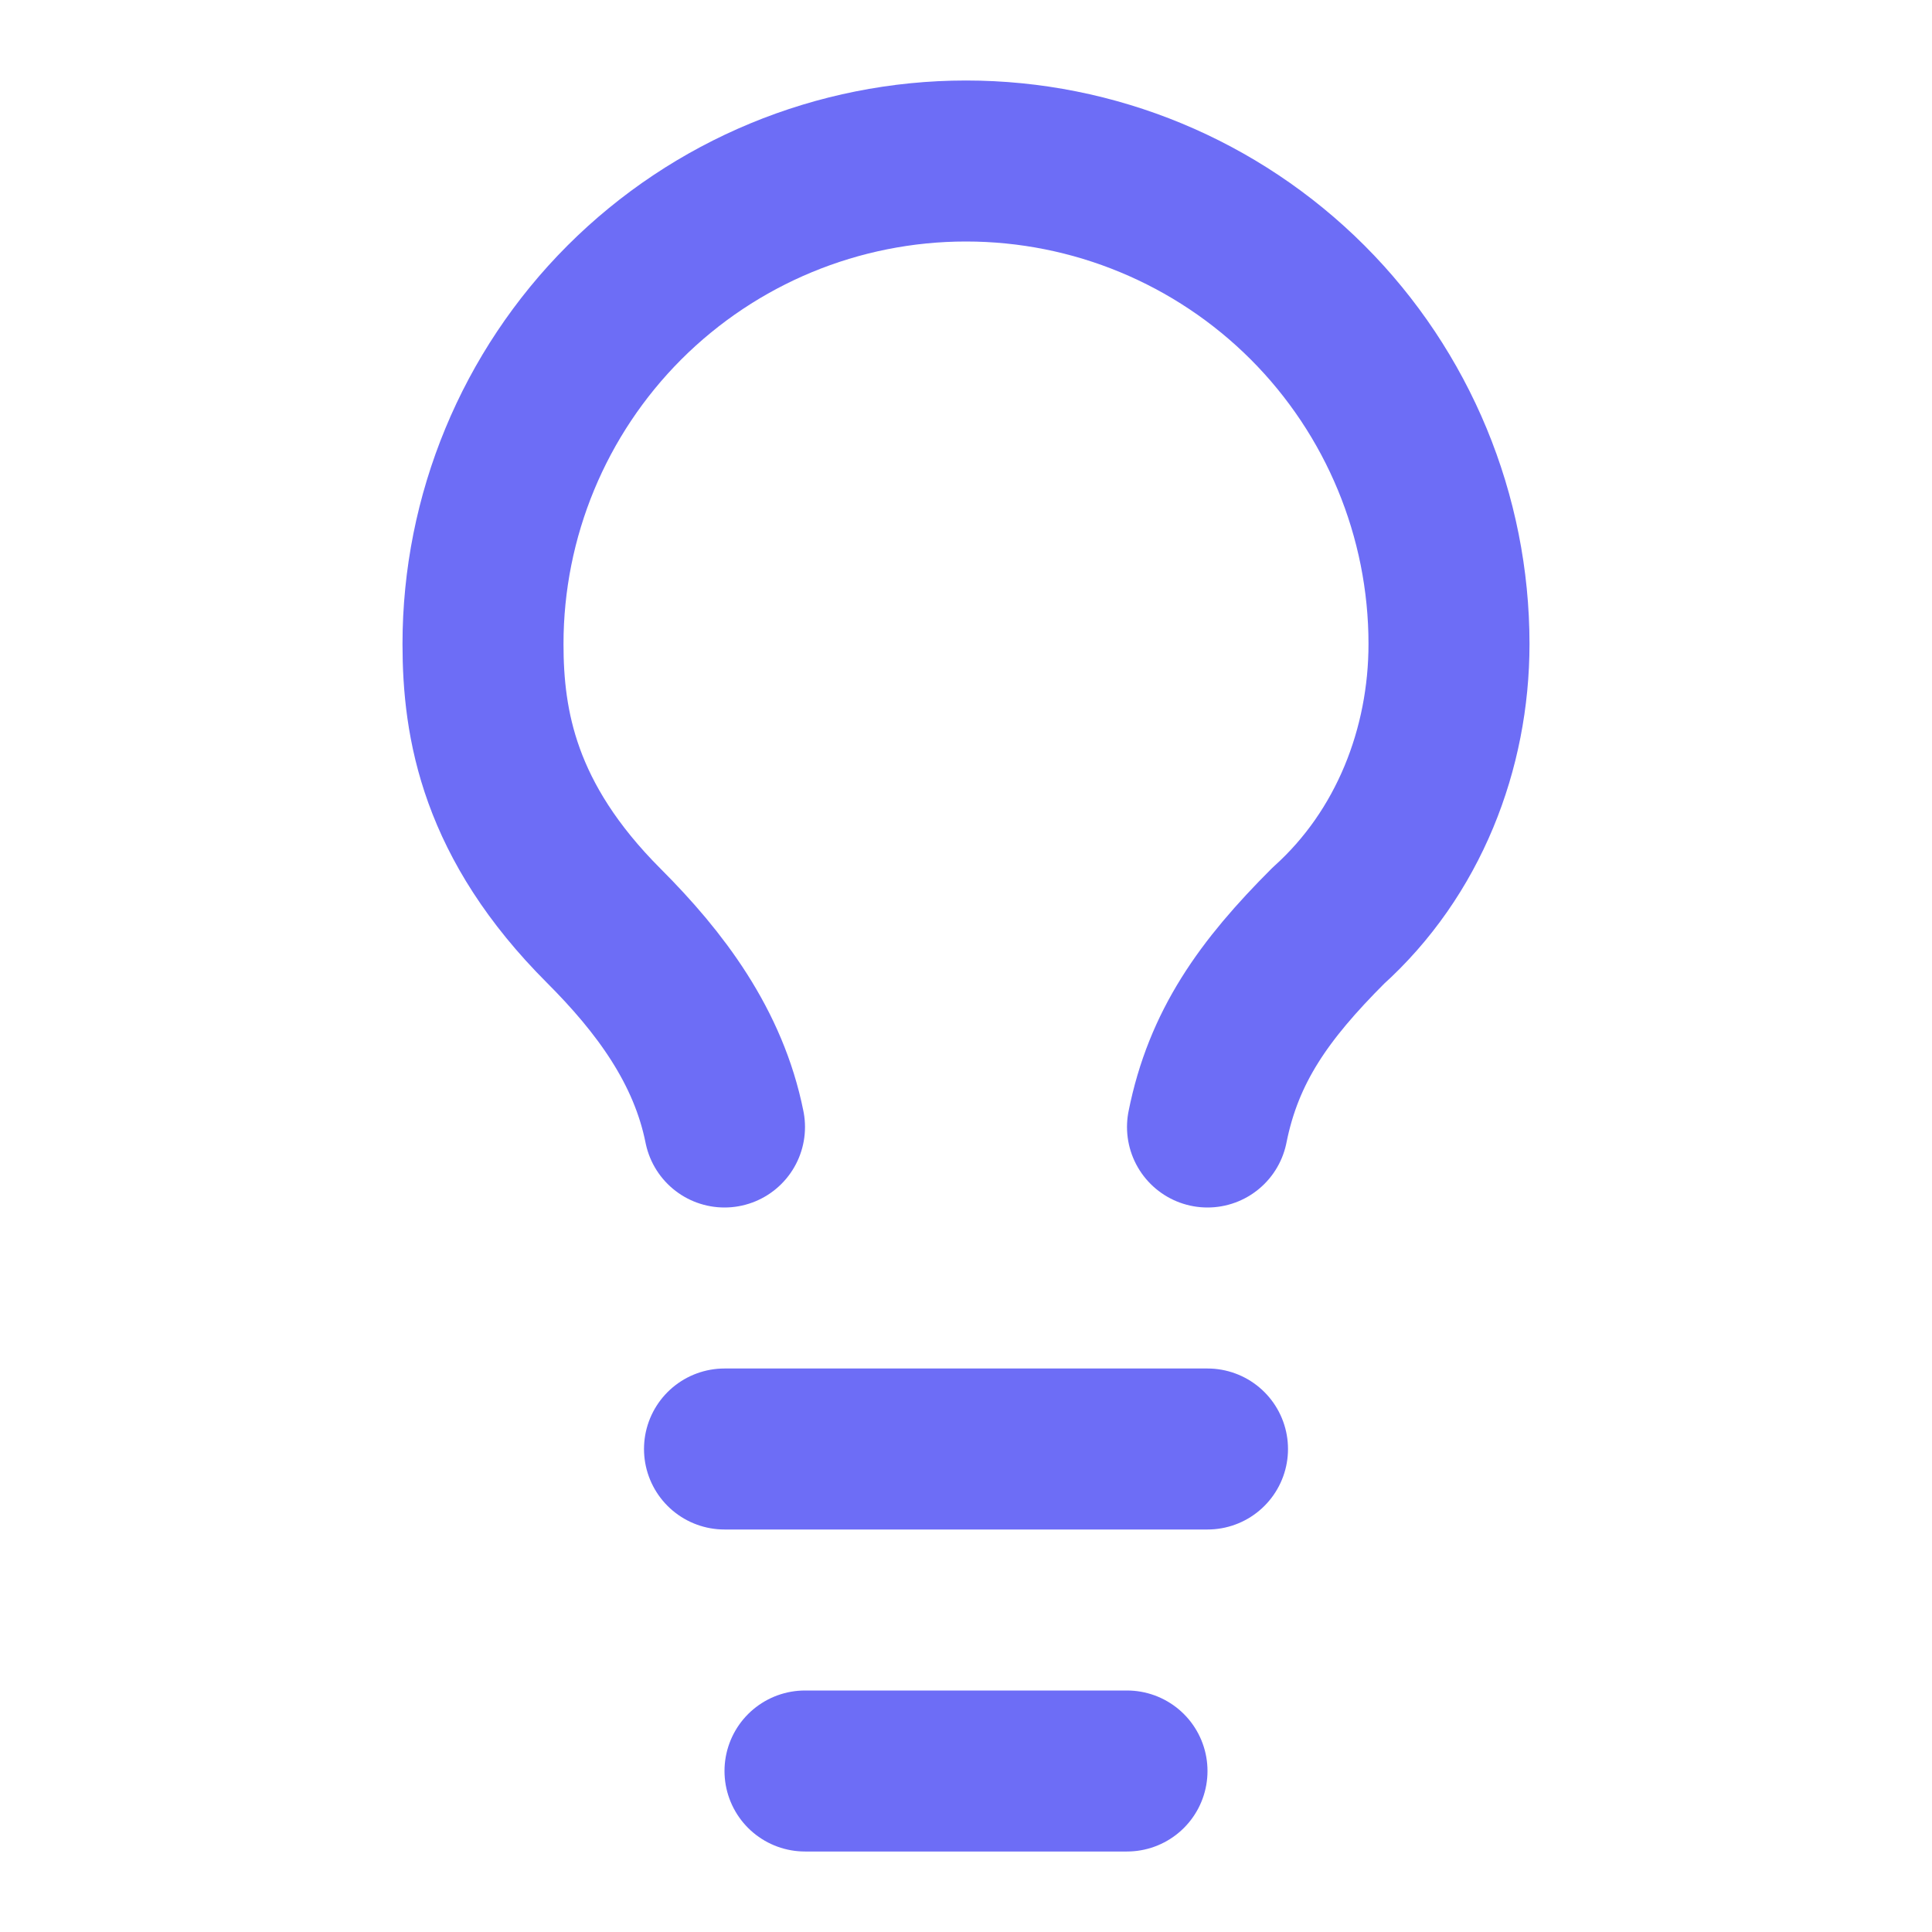
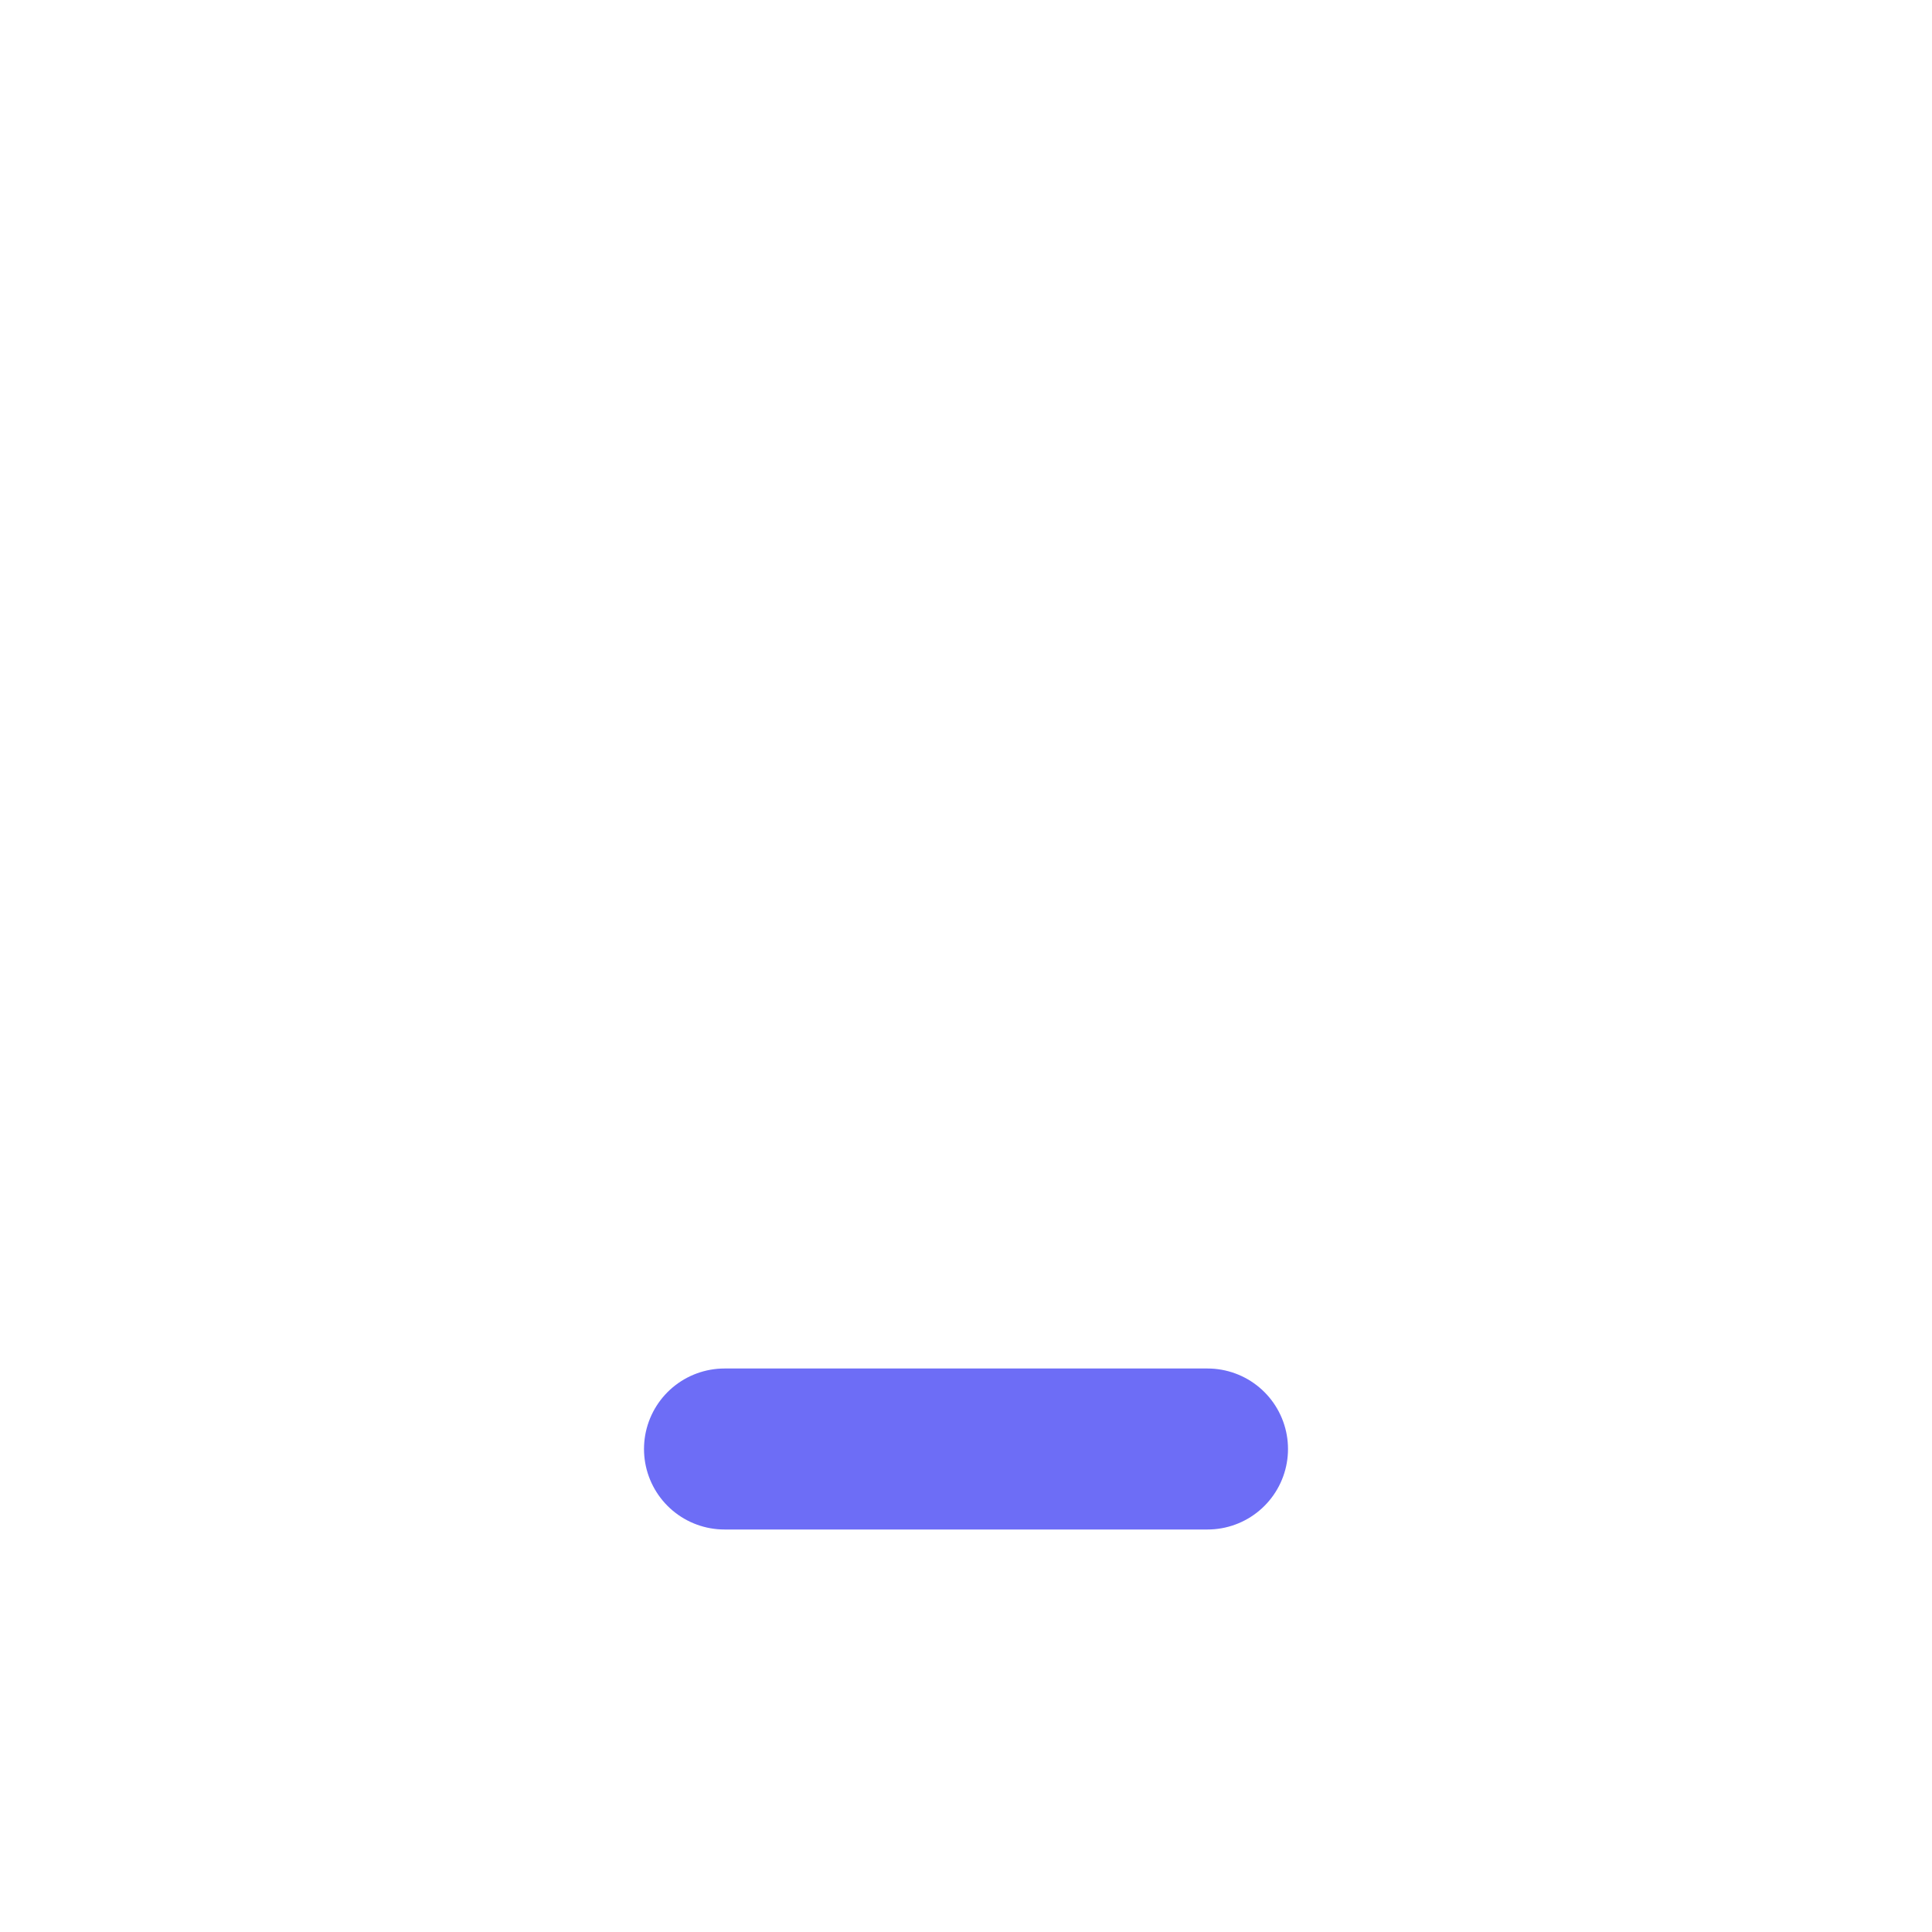
<svg xmlns="http://www.w3.org/2000/svg" width="24" height="24" viewBox="0 0 24 24" fill="none">
-   <path d="M15 14C15.2 13 15.7 12.3 16.5 11.5C17.5 10.6 18 9.3 18 8C18 6.409 17.368 4.883 16.243 3.757C15.117 2.632 13.591 2 12 2C10.409 2 8.883 2.632 7.757 3.757C6.632 4.883 6 6.409 6 8C6 9 6.2 10.2 7.5 11.5C8.2 12.2 8.8 13 9 14" stroke="#6D6DF6" stroke-width="2" stroke-linecap="round" stroke-linejoin="round" />
  <path d="M9 18H15" stroke="#6D6DF6" stroke-width="2" stroke-linecap="round" stroke-linejoin="round" />
-   <path d="M10 22H14" stroke="#6D6DF6" stroke-width="2" stroke-linecap="round" stroke-linejoin="round" />
</svg>